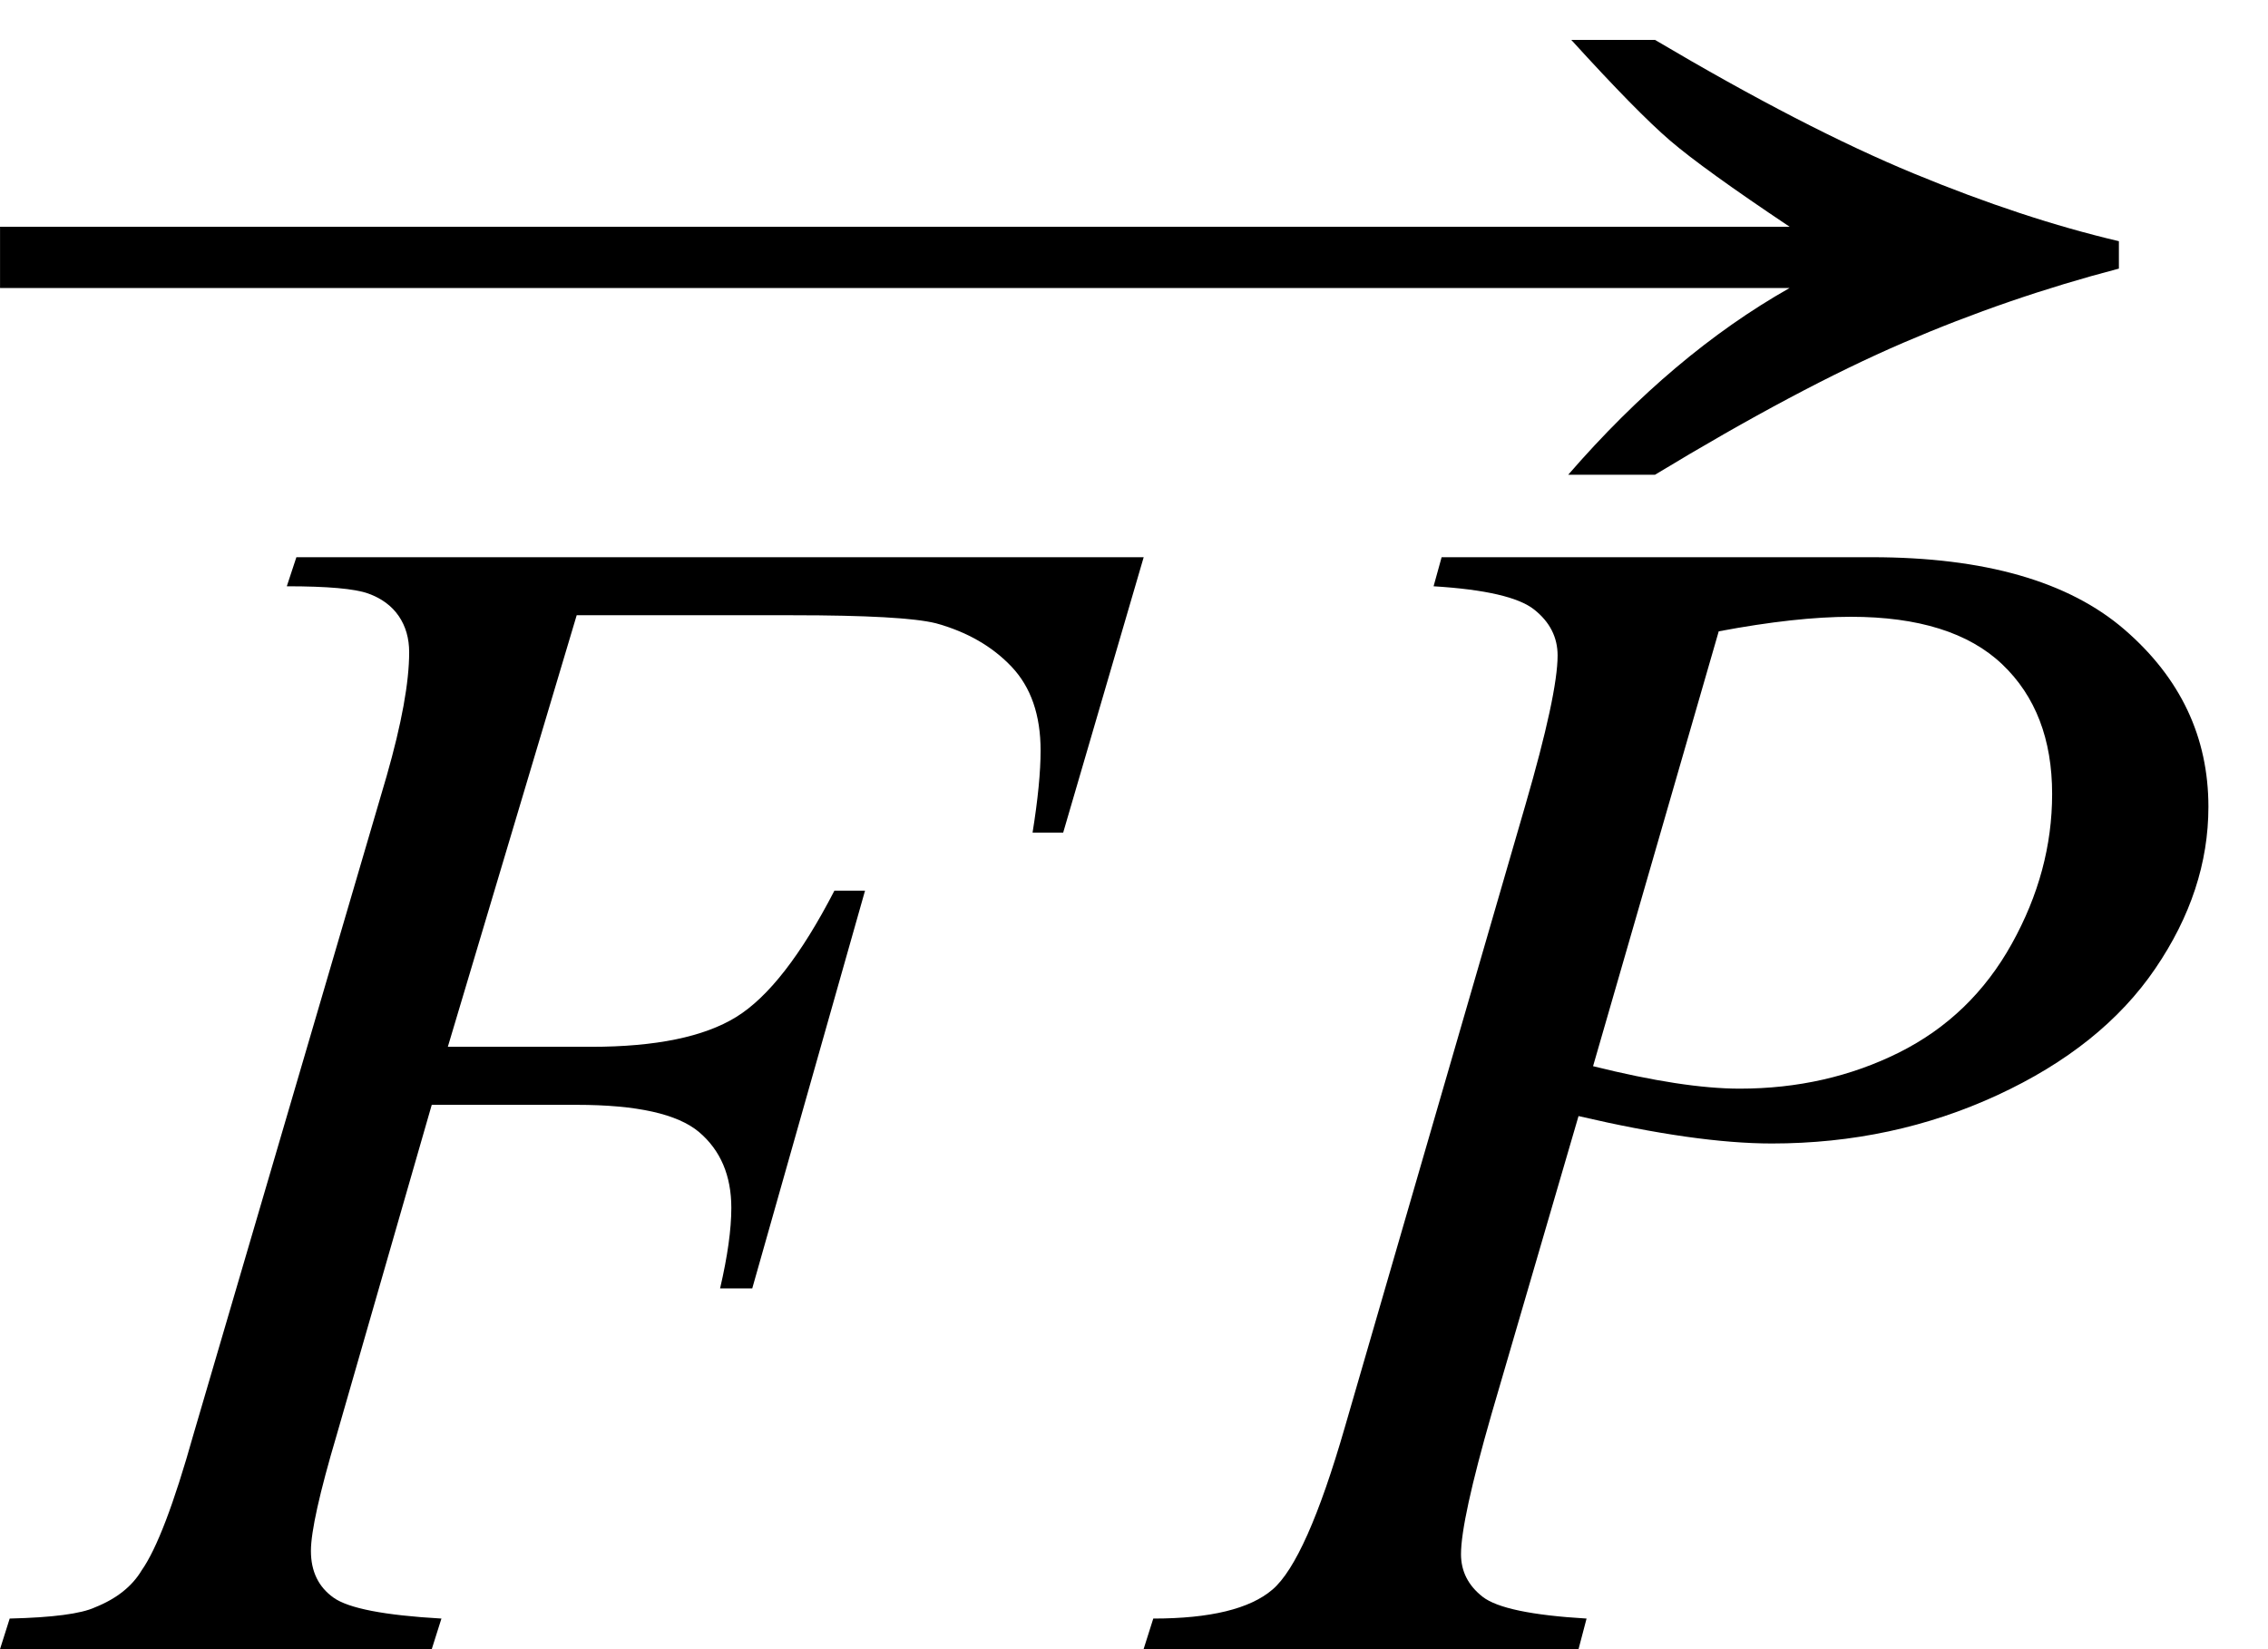
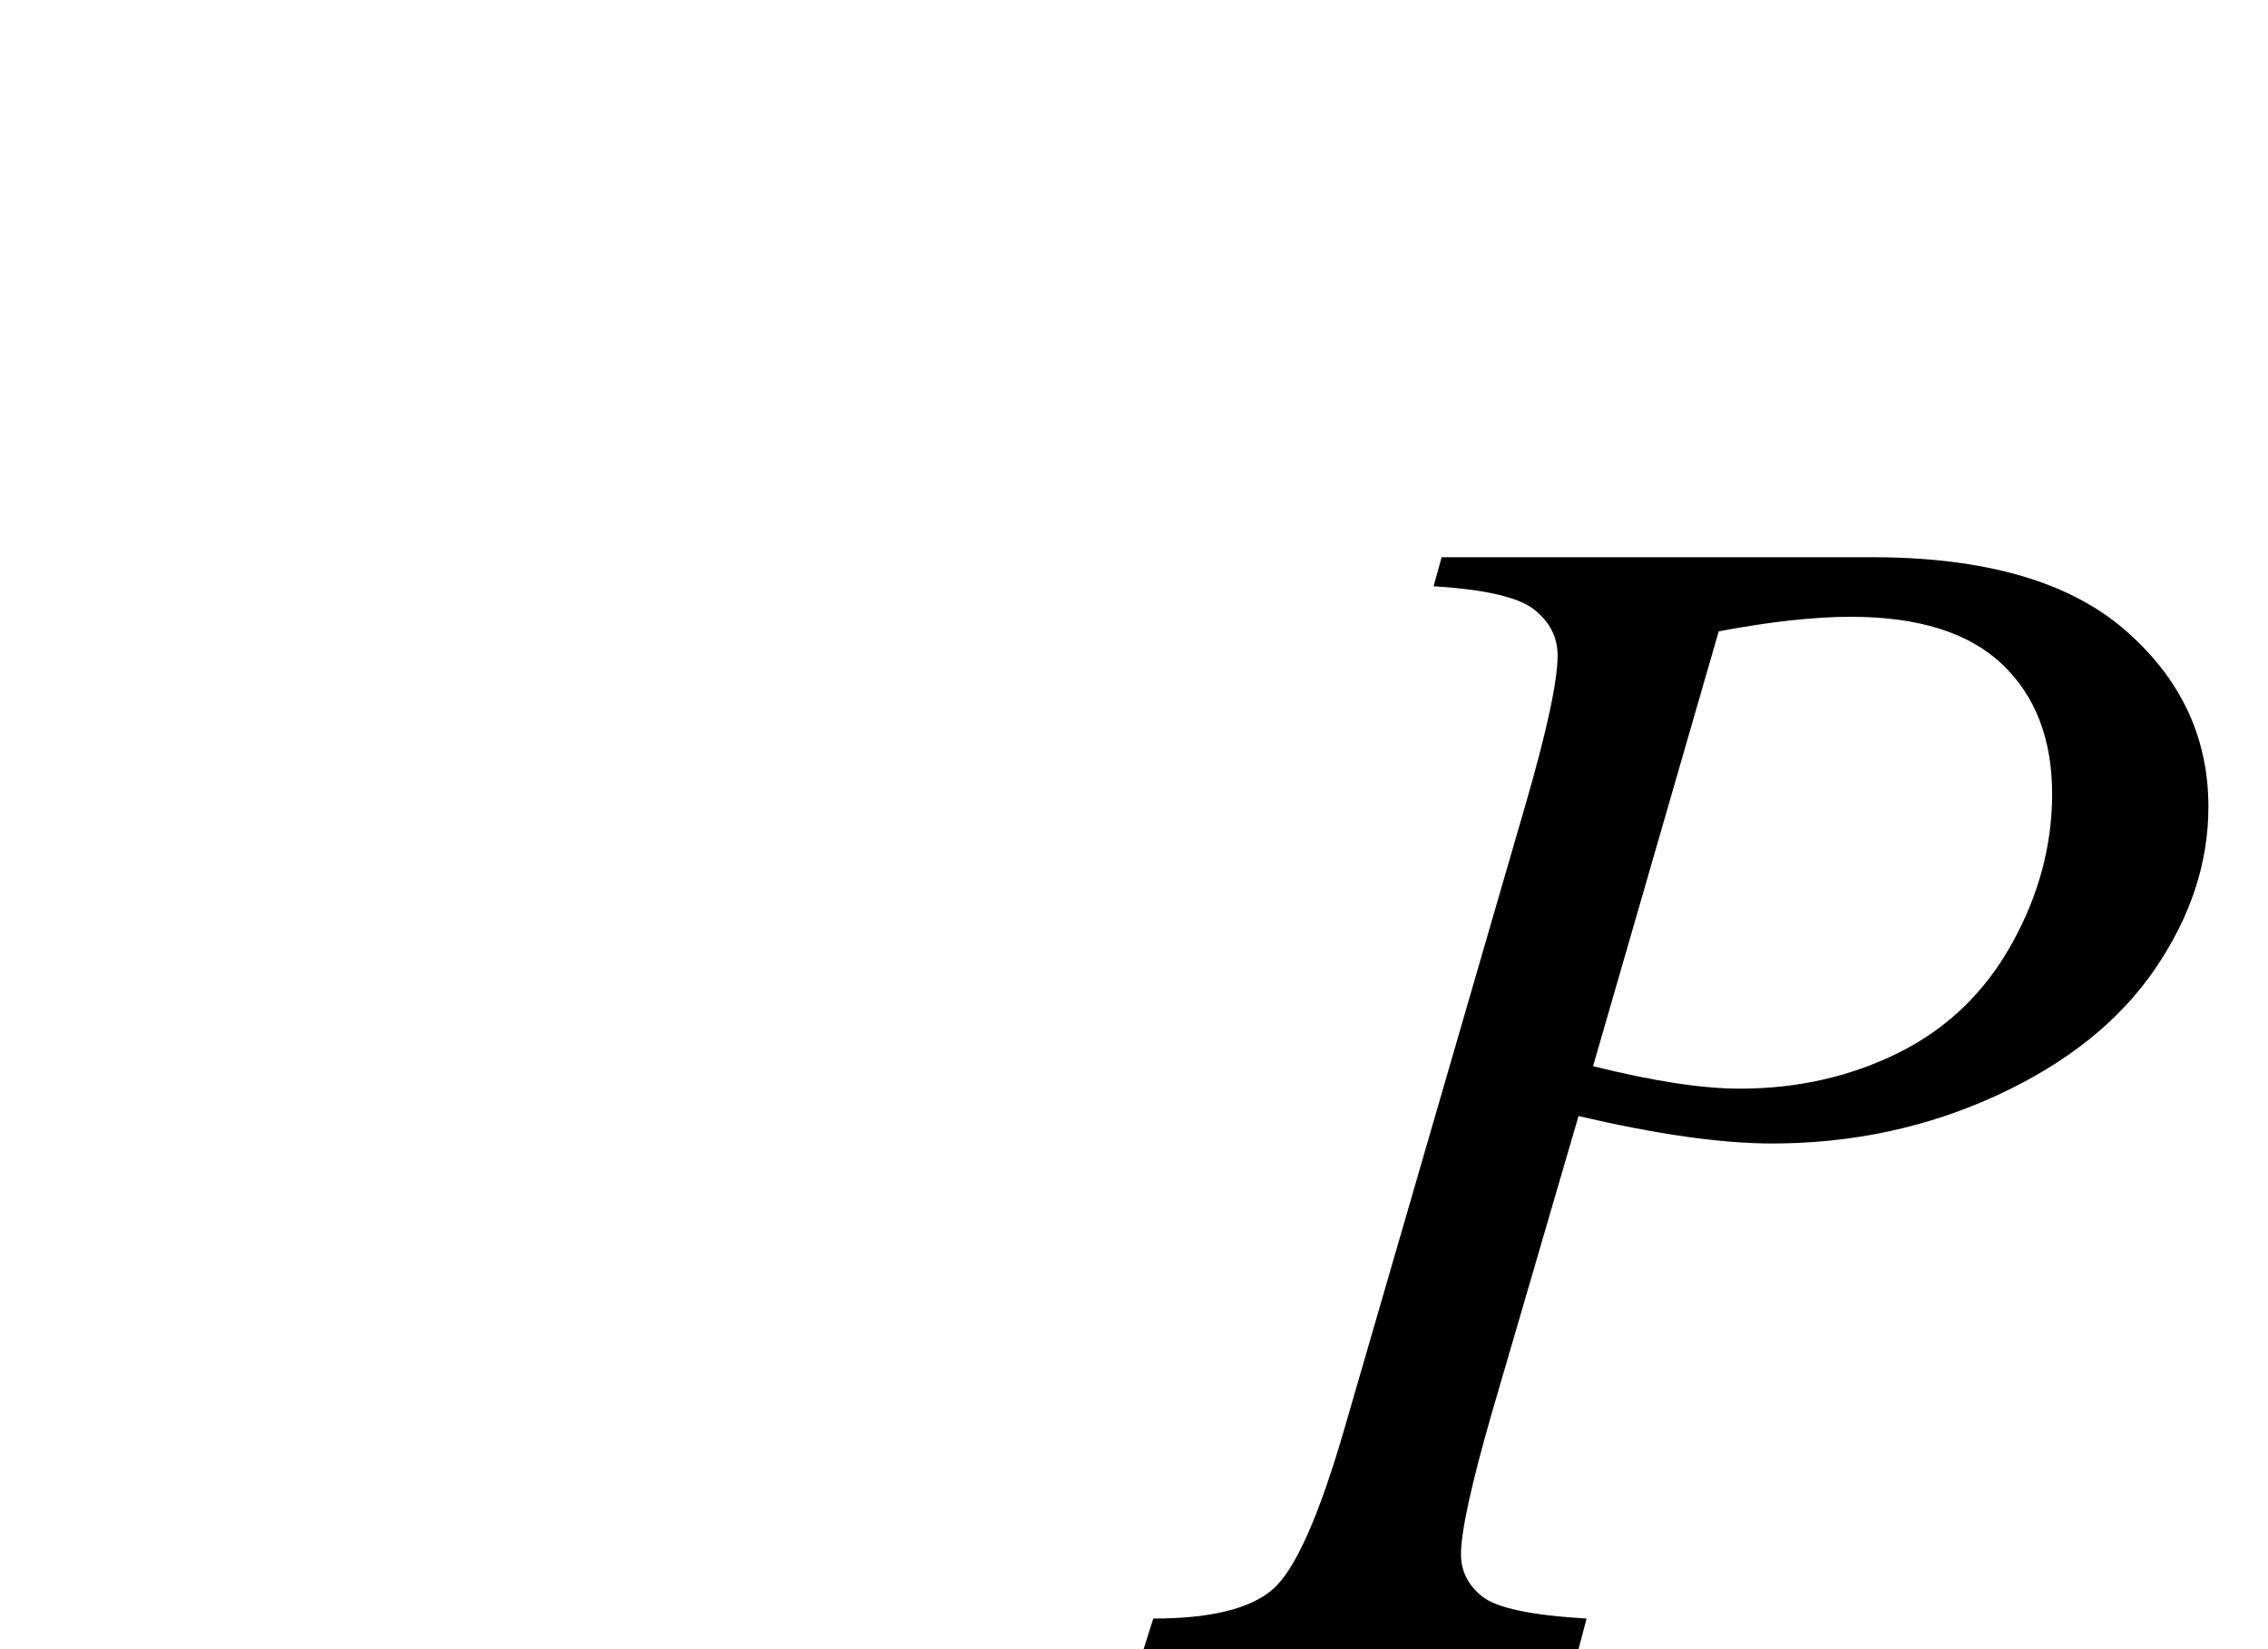
<svg xmlns="http://www.w3.org/2000/svg" stroke-dasharray="none" shape-rendering="auto" font-family="'Dialog'" width="22" text-rendering="auto" fill-opacity="1" contentScriptType="text/ecmascript" color-interpolation="auto" color-rendering="auto" preserveAspectRatio="xMidYMid meet" font-size="12" fill="black" stroke="black" image-rendering="auto" stroke-miterlimit="10" zoomAndPan="magnify" version="1.0" stroke-linecap="square" stroke-linejoin="miter" contentStyleType="text/css" font-style="normal" height="16" stroke-width="1" stroke-dashoffset="0" font-weight="normal" stroke-opacity="1">
  <defs id="genericDefs" />
  <g>
    <g text-rendering="optimizeLegibility" transform="translate(0.391,16)" color-rendering="optimizeQuality" color-interpolation="linearRGB" image-rendering="optimizeQuality">
-       <path d="M5.203 -10.031 L3.953 -5.844 L5.344 -5.844 Q6.281 -5.844 6.75 -6.133 Q7.219 -6.422 7.703 -7.359 L8 -7.359 L6.906 -3.5 L6.594 -3.5 Q6.703 -3.969 6.703 -4.281 Q6.703 -4.75 6.391 -5.016 Q6.078 -5.281 5.203 -5.281 L3.797 -5.281 L2.875 -2.078 Q2.625 -1.234 2.625 -0.953 Q2.625 -0.656 2.844 -0.5 Q3.062 -0.344 3.891 -0.297 L3.797 0 L-0.391 0 L-0.297 -0.297 Q0.328 -0.312 0.531 -0.406 Q0.844 -0.531 0.984 -0.766 Q1.203 -1.078 1.484 -2.078 L3.359 -8.469 Q3.578 -9.234 3.578 -9.672 Q3.578 -9.875 3.477 -10.023 Q3.375 -10.172 3.18 -10.242 Q2.984 -10.312 2.391 -10.312 L2.484 -10.594 L10.703 -10.594 L9.922 -7.922 L9.625 -7.922 Q9.703 -8.406 9.703 -8.719 Q9.703 -9.234 9.422 -9.531 Q9.141 -9.828 8.688 -9.953 Q8.375 -10.031 7.297 -10.031 L5.203 -10.031 Z" stroke="none" />
-     </g>
+       </g>
    <g text-rendering="optimizeLegibility" transform="translate(11.484,16)" color-rendering="optimizeQuality" color-interpolation="linearRGB" image-rendering="optimizeQuality">
      <path d="M2.5 -10.594 L6.672 -10.594 Q8.312 -10.594 9.125 -9.891 Q9.938 -9.188 9.938 -8.172 Q9.938 -7.359 9.422 -6.602 Q8.906 -5.844 7.891 -5.375 Q6.875 -4.906 5.703 -4.906 Q4.969 -4.906 3.828 -5.172 L2.984 -2.281 Q2.688 -1.25 2.688 -0.922 Q2.688 -0.672 2.898 -0.508 Q3.109 -0.344 3.906 -0.297 L3.828 0 L-0.391 0 L-0.297 -0.297 Q0.531 -0.297 0.859 -0.578 Q1.188 -0.859 1.562 -2.156 L3.312 -8.188 Q3.625 -9.266 3.625 -9.641 Q3.625 -9.906 3.398 -10.086 Q3.172 -10.266 2.422 -10.312 L2.5 -10.594 ZM3.969 -5.656 Q4.844 -5.438 5.391 -5.438 Q6.234 -5.438 6.938 -5.789 Q7.641 -6.141 8.031 -6.844 Q8.422 -7.547 8.422 -8.297 Q8.422 -9.094 7.938 -9.555 Q7.453 -10.016 6.469 -10.016 Q5.938 -10.016 5.188 -9.875 L3.969 -5.656 Z" stroke="none" />
    </g>
    <g text-rendering="optimizeLegibility" transform="translate(-0.871,5.528) matrix(1.858,0,0,1,0,0)" color-rendering="optimizeQuality" color-interpolation="linearRGB" image-rendering="optimizeQuality">
-       <path d="M9.109 -5.141 Q9.891 -4.281 10.461 -3.844 Q11.031 -3.406 11.531 -3.188 L11.531 -2.922 Q10.953 -2.641 10.406 -2.203 Q9.859 -1.766 9.109 -0.922 L8.656 -0.922 Q9.203 -2.094 9.812 -2.734 L0.469 -2.734 L0.469 -3.328 L9.812 -3.328 Q9.359 -3.891 9.188 -4.164 Q9.016 -4.438 8.672 -5.141 L9.109 -5.141 Z" stroke="none" />
-     </g>
+       </g>
  </g>
</svg>